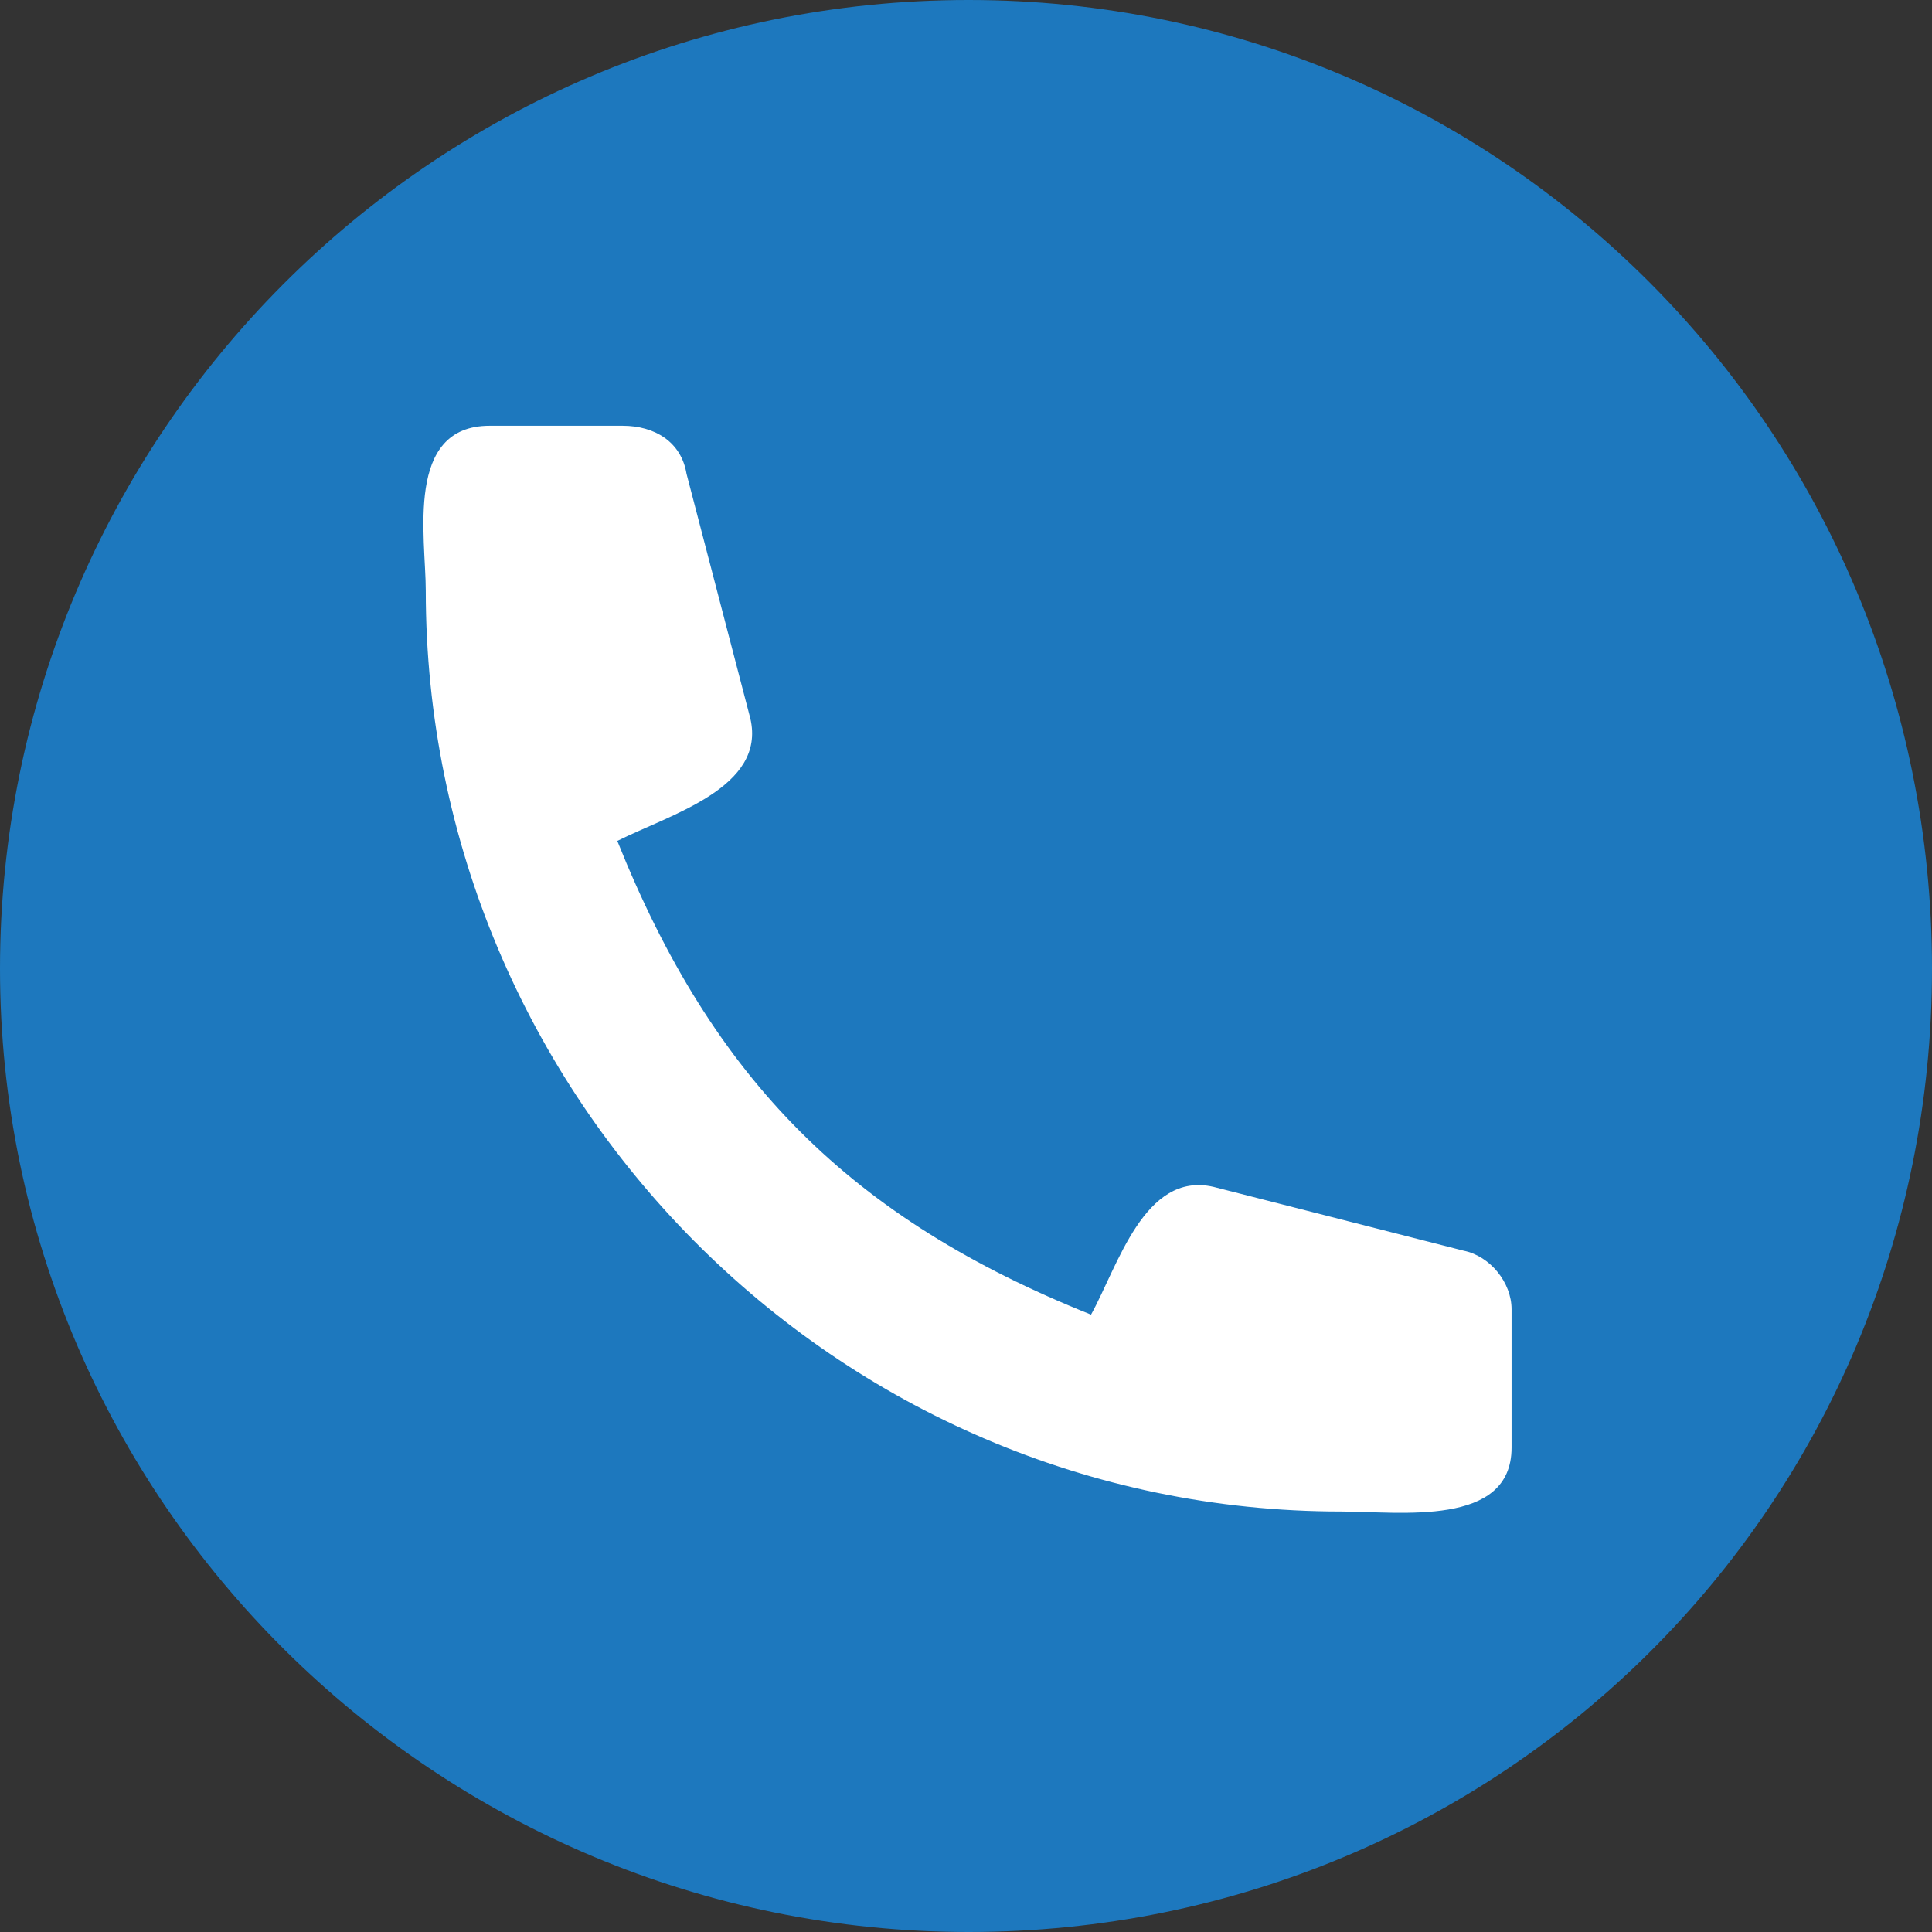
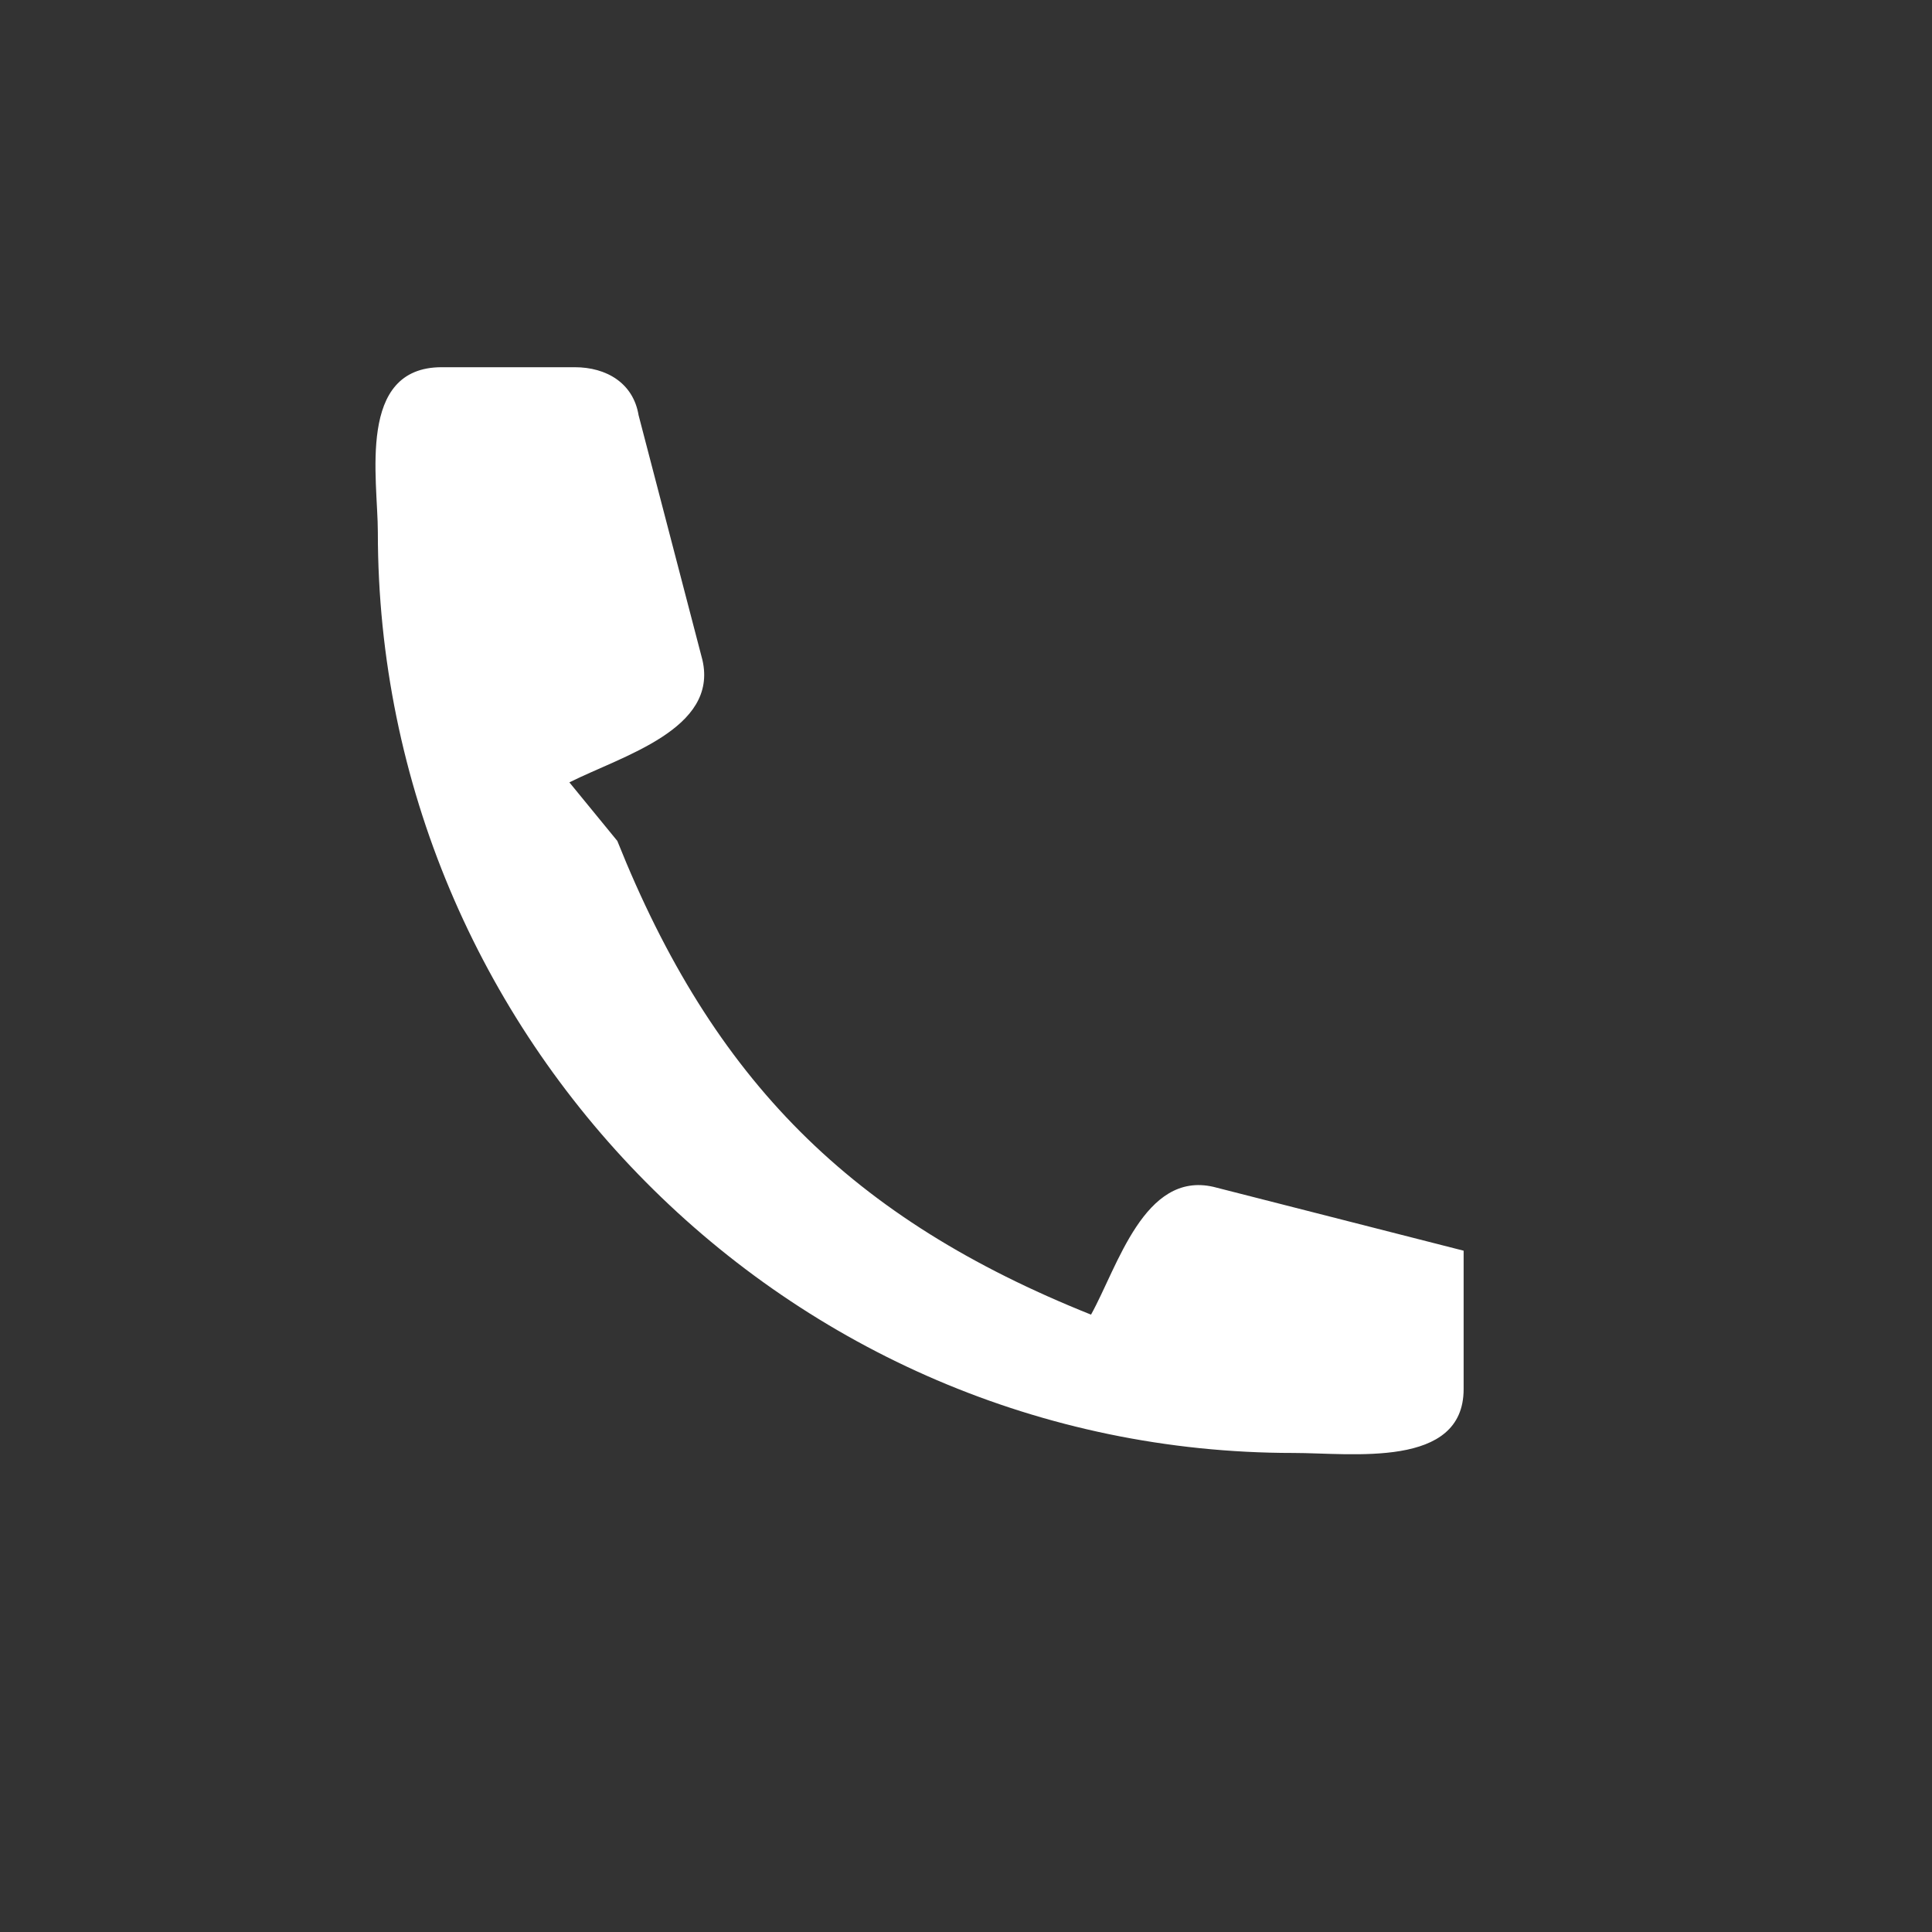
<svg xmlns="http://www.w3.org/2000/svg" id="Layer_2" viewBox="0 0 420 420">
  <rect x="0" y="0" width="420" height="420" fill="#333333" stroke="none" />
  <defs>
    <style>.cls-1{fill:none;}.cls-1,.cls-2,.cls-3{stroke-width:0px;}.cls-2{fill:#1d78be;}.cls-3{fill:#fff;}.cls-4{clip-path:url(#clippath);}</style>
    <clipPath id="clippath">
      <rect class="cls-1" width="420" height="420" />
    </clipPath>
  </defs>
  <g id="Layer_1-2">
    <g class="cls-4">
-       <path class="cls-2" d="m210.58,0C326.27,0,420,93.71,420,210.58s-93.71,209.42-209.42,209.42S0,326.29,0,210.58,93.71,0,210.58,0" />
-       <path class="cls-3" d="m134.2,182.81c20.82,52.07,50.91,82.15,102.98,102.98,5.79-10.42,11.57-31.24,26.61-27.78l54.39,13.88c5.79,1.17,10.42,6.94,10.42,12.73v30.09c0,17.36-24.3,13.88-37.03,13.88-109.92,0-199.01-90.25-199.01-200.17,0-11.57-4.63-35.86,13.88-35.86h28.92c6.94,0,12.73,3.48,13.88,10.42l13.88,53.22c3.48,15.04-17.36,20.82-28.92,26.61h0Z" />
+       <path class="cls-3" d="m134.2,182.81c20.82,52.07,50.91,82.15,102.98,102.98,5.79-10.42,11.57-31.24,26.61-27.78l54.39,13.88v30.09c0,17.36-24.3,13.88-37.03,13.88-109.92,0-199.01-90.25-199.01-200.17,0-11.57-4.63-35.86,13.88-35.86h28.92c6.94,0,12.73,3.48,13.88,10.42l13.88,53.22c3.48,15.04-17.36,20.82-28.92,26.61h0Z" />
    </g>
  </g>
</svg>